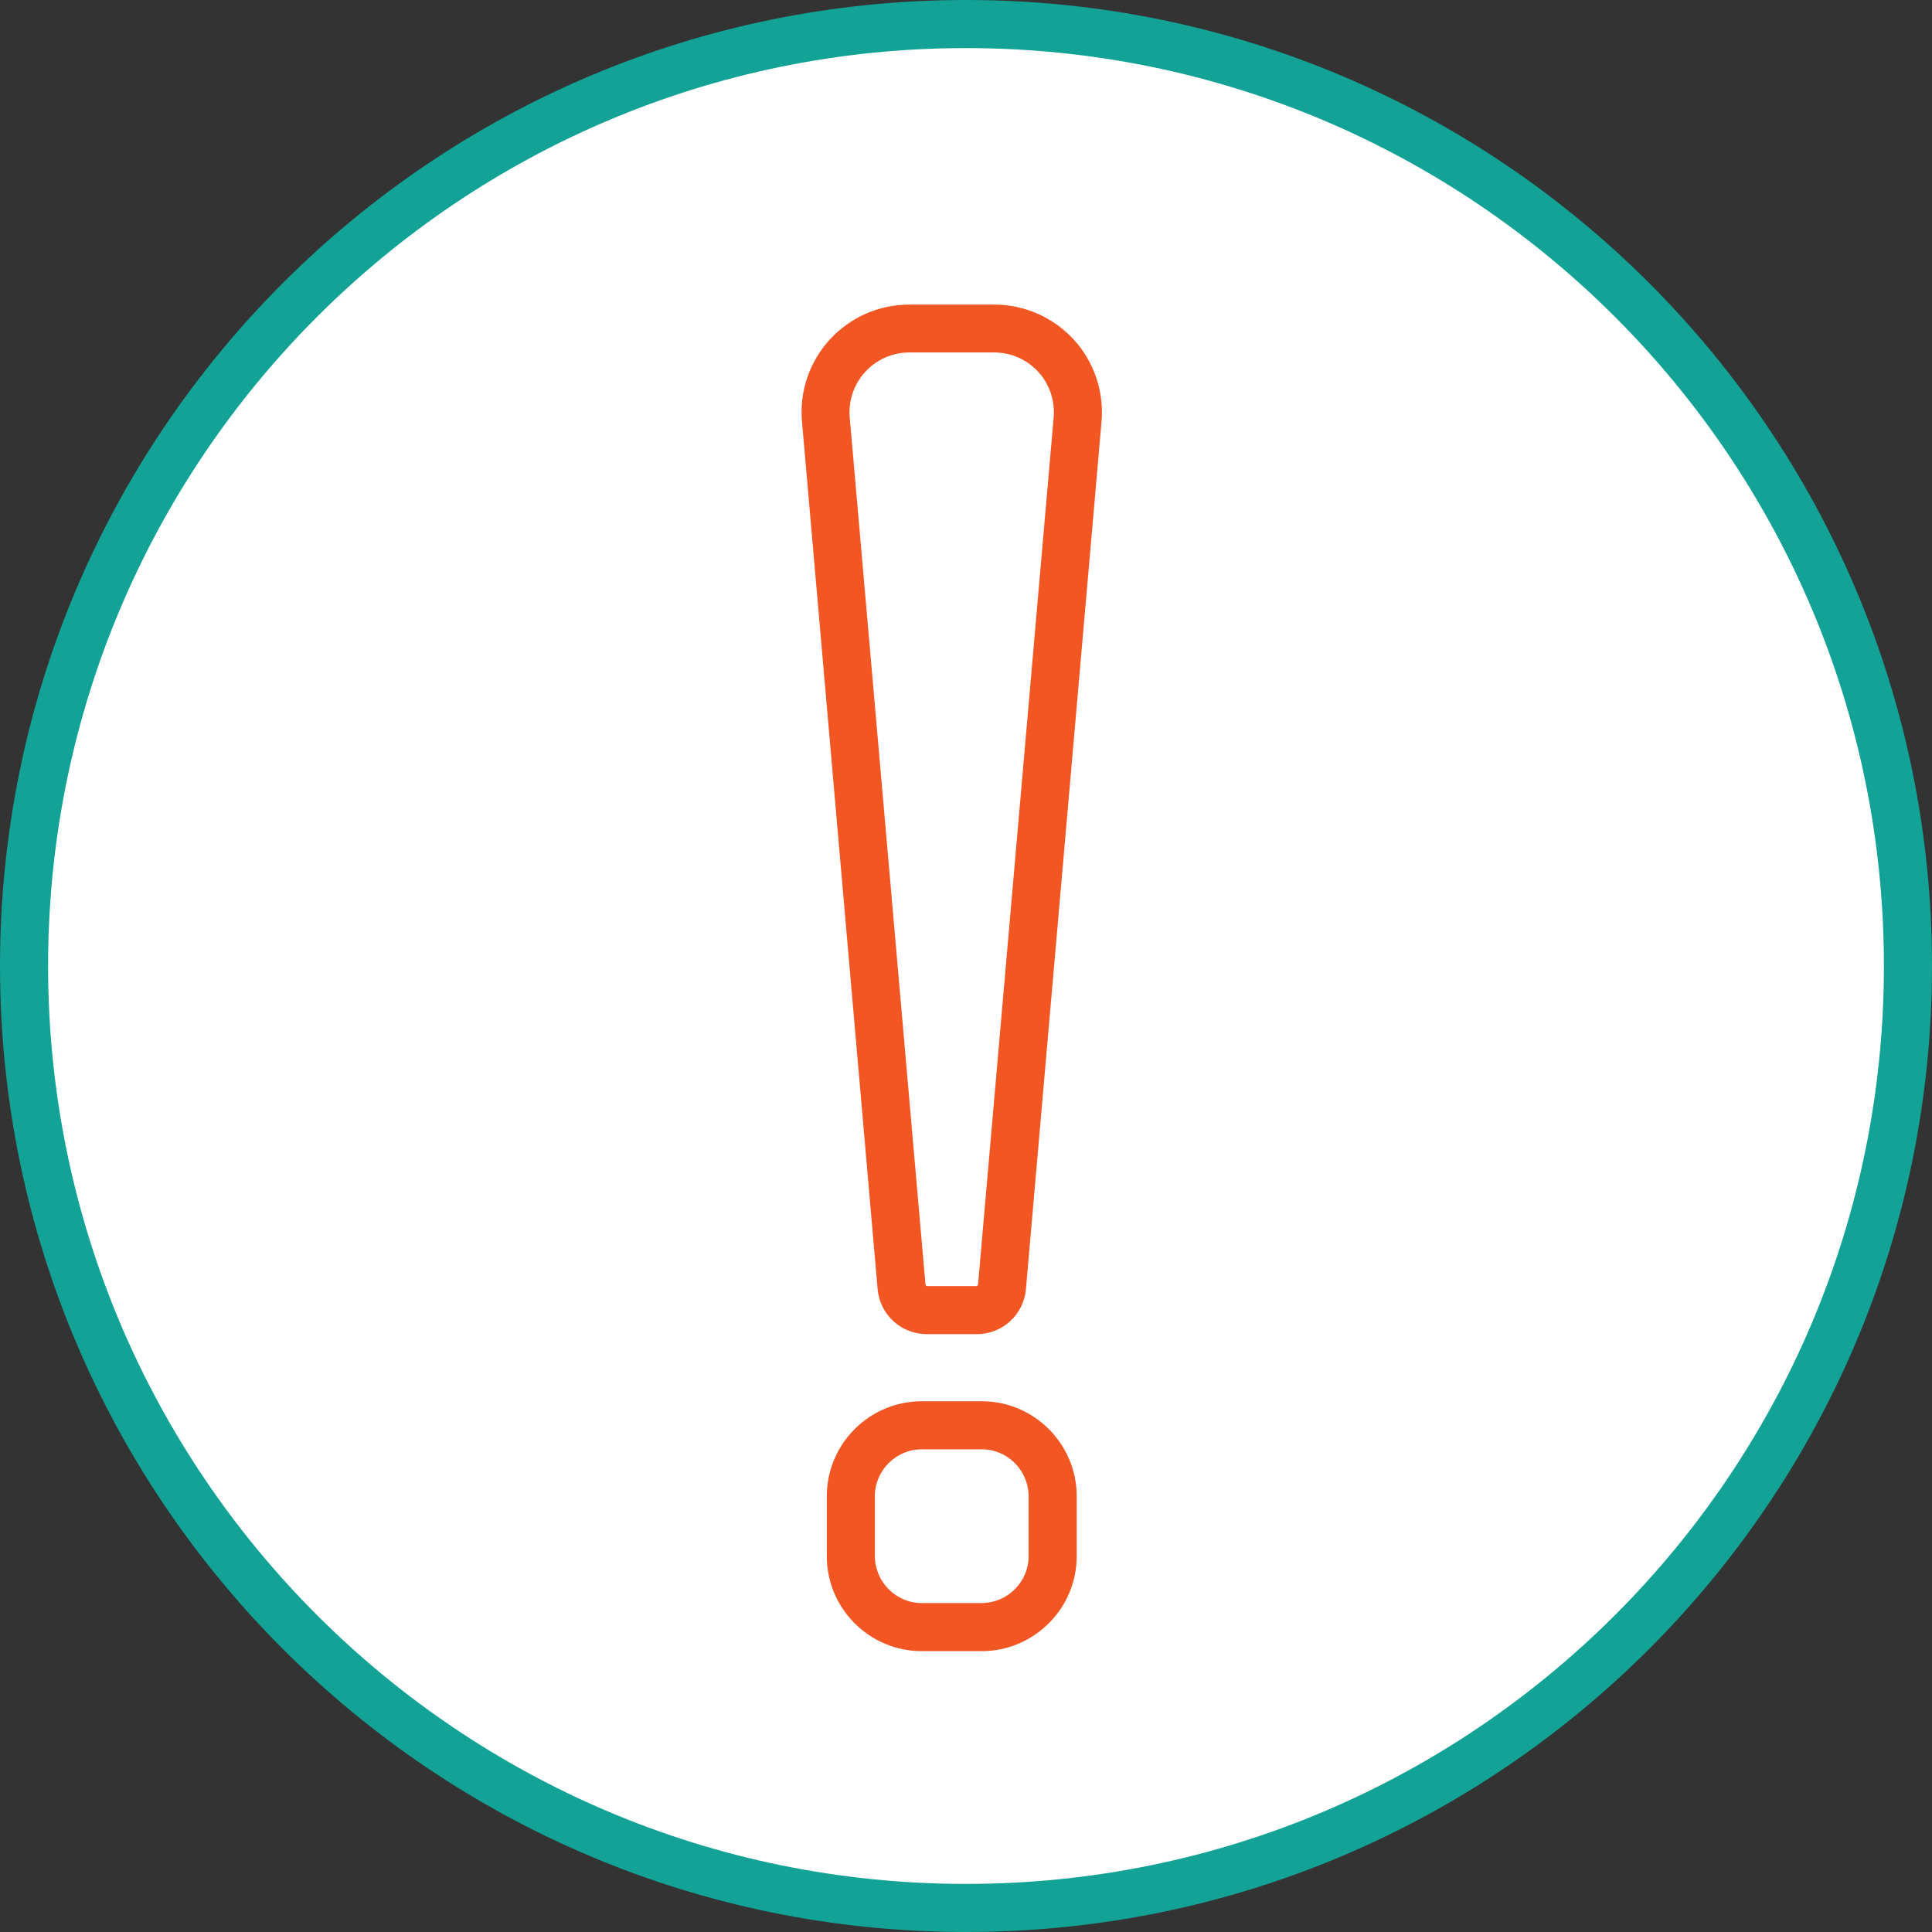
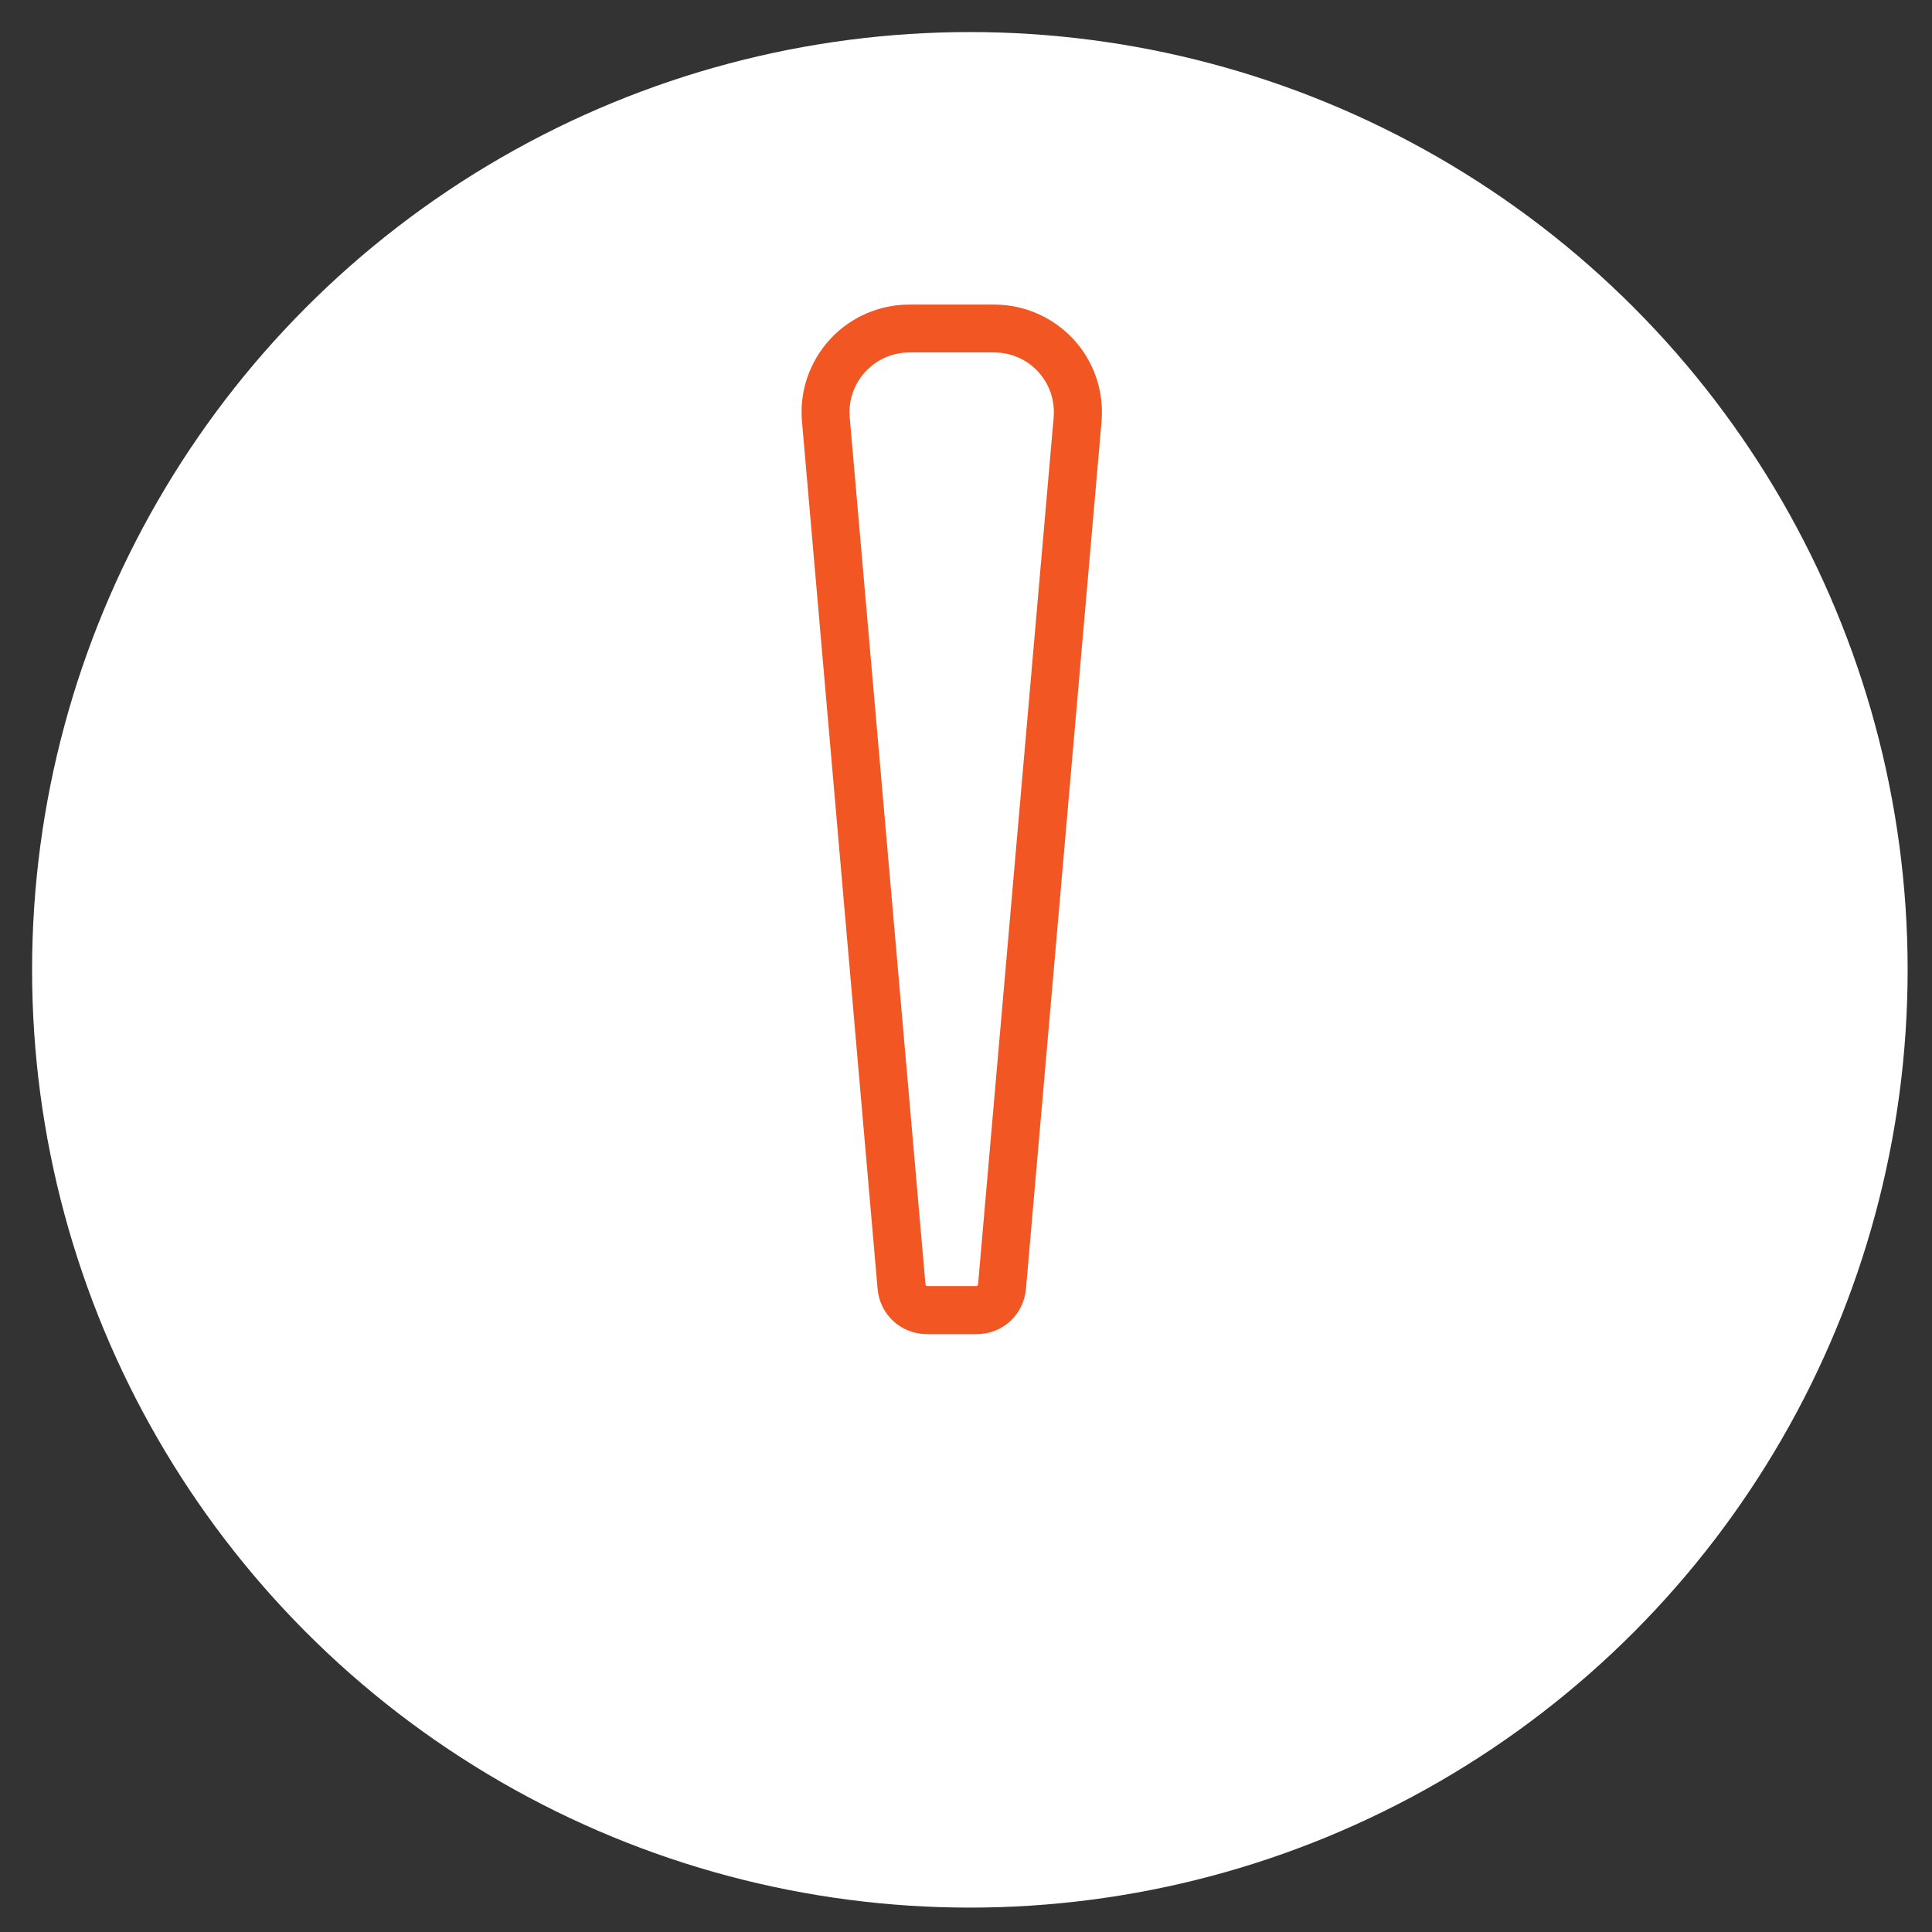
<svg xmlns="http://www.w3.org/2000/svg" width="64" height="64" viewBox="0 0 64 64" fill="none">
  <rect x="0" y="0" width="64" height="64" fill="#333333" stroke="none" />
  <circle cx="32.128" cy="32.127" r="31.065" fill="white" />
-   <path fill-rule="evenodd" clip-rule="evenodd" d="M32 1.593C15.207 1.593 1.593 15.207 1.593 32C1.593 48.793 15.207 62.407 32 62.407C48.793 62.407 62.407 48.793 62.407 32C62.407 15.207 48.793 1.593 32 1.593ZM0 32C0 14.327 14.327 0 32 0C49.673 0 64 14.327 64 32C64 49.673 49.673 64 32 64C14.327 64 0 49.673 0 32Z" fill="#12A296" />
  <path d="M35.567 11.246C34.893 10.514 33.938 10.09 32.94 10.09H30.117C29.119 10.09 28.164 10.509 27.49 11.246C26.817 11.979 26.477 12.971 26.567 13.963L29.072 42.698C29.146 43.553 29.852 44.195 30.706 44.195H32.351C33.211 44.195 33.911 43.553 33.986 42.698L36.49 13.963C36.575 12.971 36.241 11.979 35.567 11.246ZM34.904 13.825L32.399 42.555C32.399 42.555 32.378 42.603 32.351 42.603H30.711C30.685 42.603 30.664 42.581 30.658 42.555L28.148 13.825C28.101 13.274 28.286 12.727 28.663 12.318C29.035 11.91 29.565 11.676 30.117 11.676H32.94C33.492 11.676 34.023 11.91 34.394 12.318C34.766 12.722 34.951 13.274 34.904 13.82V13.825Z" fill="#F15623" />
-   <path d="M32.52 46.418H30.535C28.8 46.418 27.389 47.83 27.389 49.565V51.55C27.389 53.285 28.8 54.696 30.535 54.696H32.52C33.358 54.696 34.144 54.367 34.743 53.773C35.338 53.179 35.667 52.388 35.667 51.55V49.565C35.667 47.83 34.255 46.418 32.52 46.418ZM34.075 49.565V51.55C34.075 52.404 33.374 53.099 32.52 53.104H30.535C29.681 53.104 28.986 52.404 28.981 51.55V49.565C28.981 48.711 29.681 48.01 30.535 48.01H32.52C33.374 48.01 34.07 48.705 34.075 49.565Z" fill="#F15623" />
</svg>